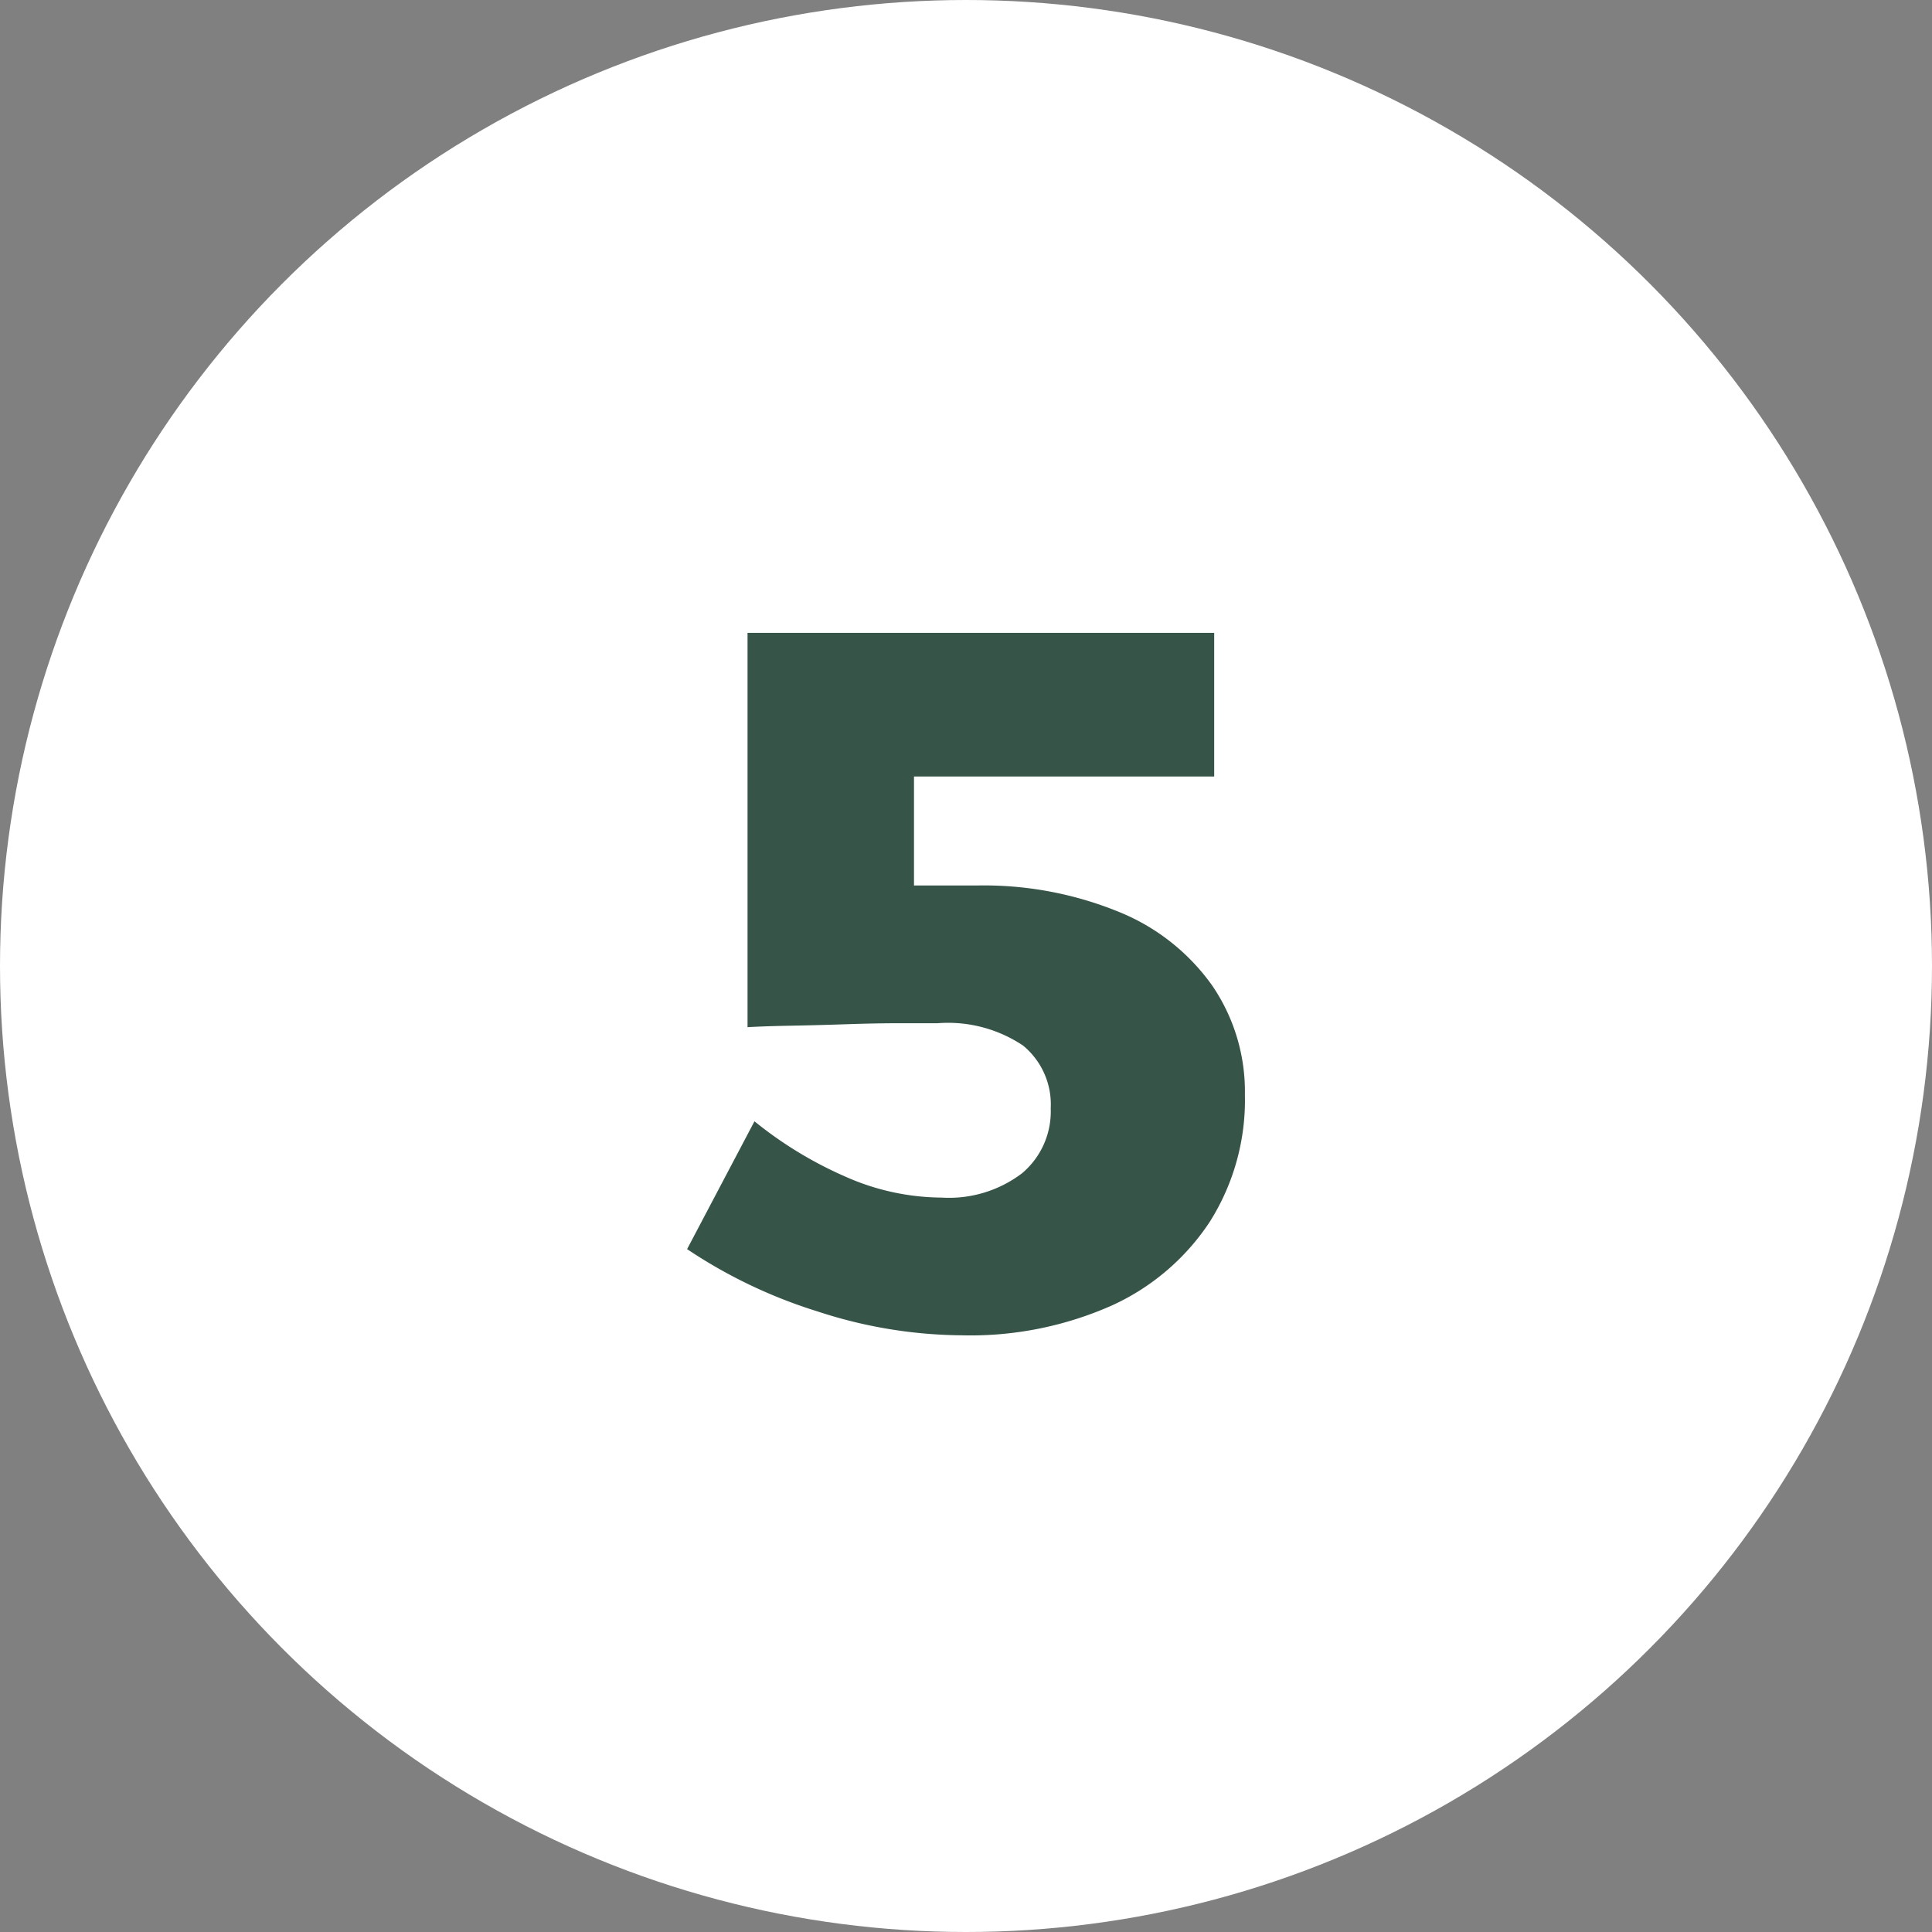
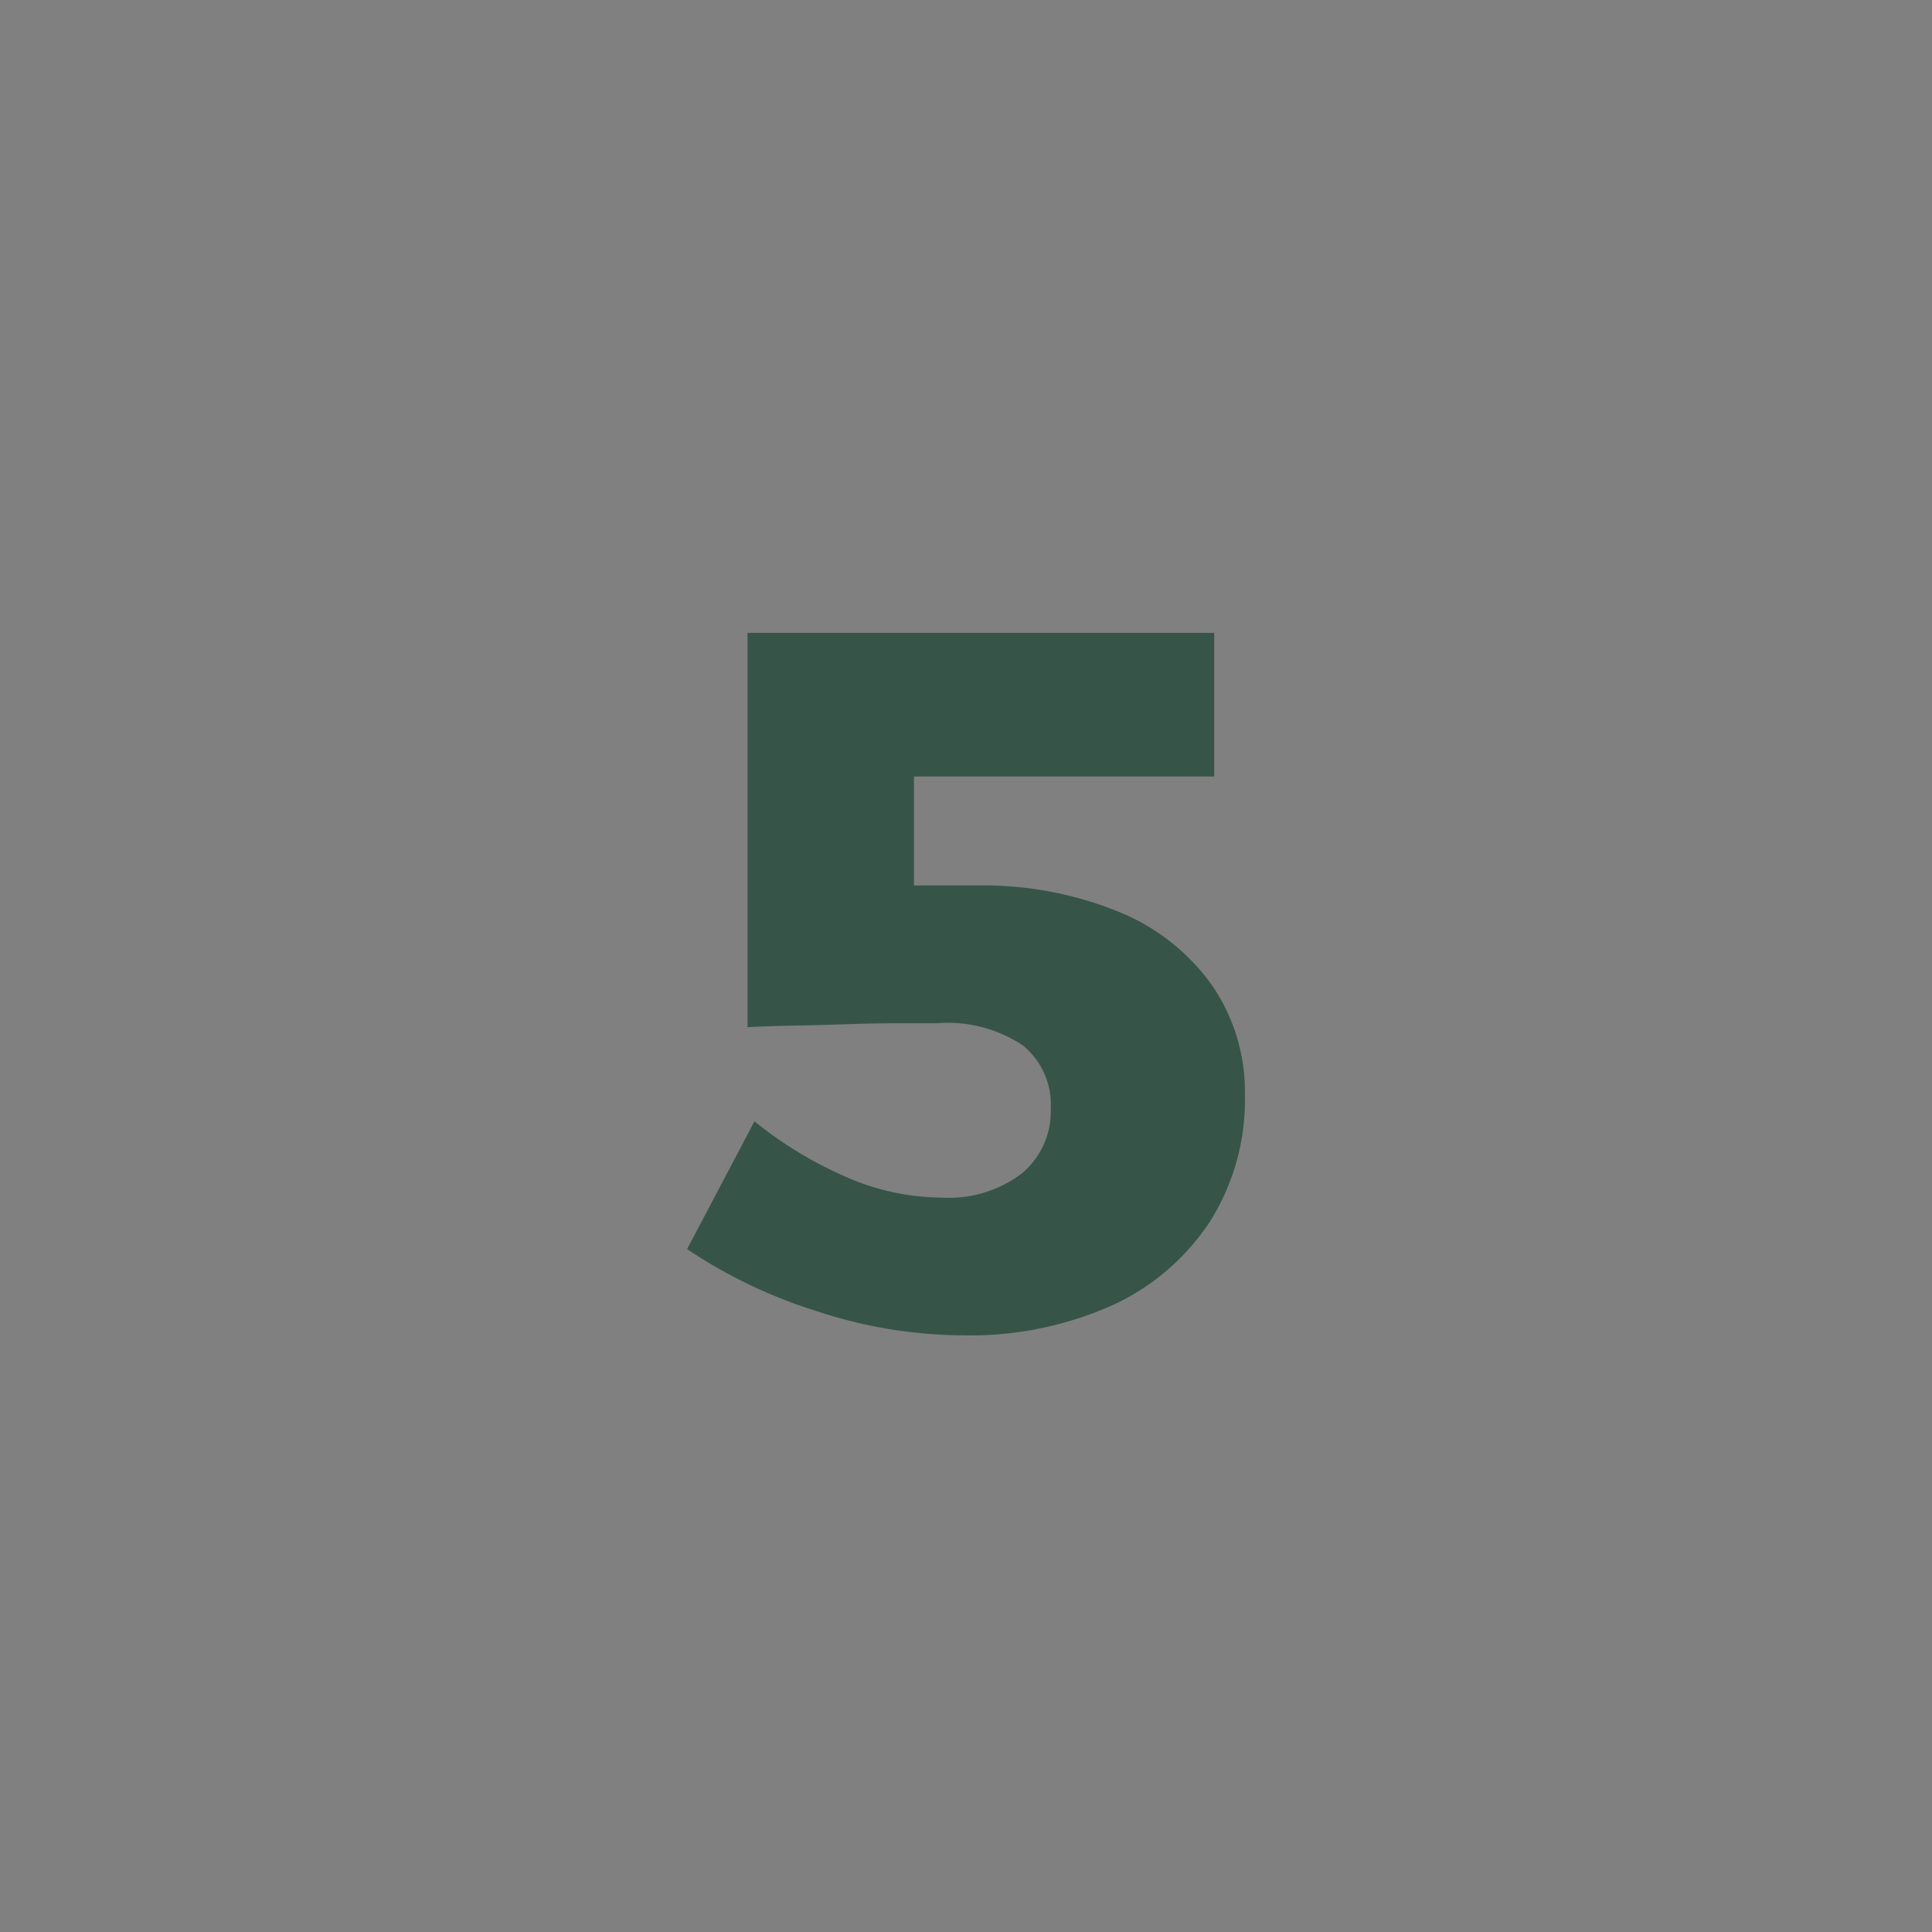
<svg xmlns="http://www.w3.org/2000/svg" width="39" height="39" viewBox="0 0 39 39">
  <rect x="0" y="0" width="39" height="39" fill="#808080" stroke="none" />
  <g id="Gruppe_798" data-name="Gruppe 798" transform="translate(-3174 -4293)">
-     <circle id="Ellipse_66" data-name="Ellipse 66" cx="19.5" cy="19.5" r="19.5" transform="translate(3174 4293)" fill="#fff" />
    <path id="Pfad_6783" data-name="Pfad 6783" d="M5.14,11.68,3.6,10.08H6.4a7.205,7.205,0,0,1,2.87.53,4.274,4.274,0,0,1,1.89,1.49,3.79,3.79,0,0,1,.66,2.2,4.6,4.6,0,0,1-.71,2.57,4.692,4.692,0,0,1-1.98,1.69,7.039,7.039,0,0,1-3.03.6,9.5,9.5,0,0,1-2.9-.48A10.09,10.09,0,0,1,.56,17.42l1.36-2.58a7.971,7.971,0,0,0,1.82,1.11,4.843,4.843,0,0,0,1.96.43,2.436,2.436,0,0,0,1.62-.49,1.628,1.628,0,0,0,.58-1.31,1.536,1.536,0,0,0-.56-1.27,2.721,2.721,0,0,0-1.72-.45H4.88q-.5,0-1.09.02t-1.13.03q-.54.01-.88.03V4.98H11.2v2.9H3.54l1.6-1.6Z" transform="translate(3187.31 4300.795)" fill="#365548" />
  </g>
</svg>